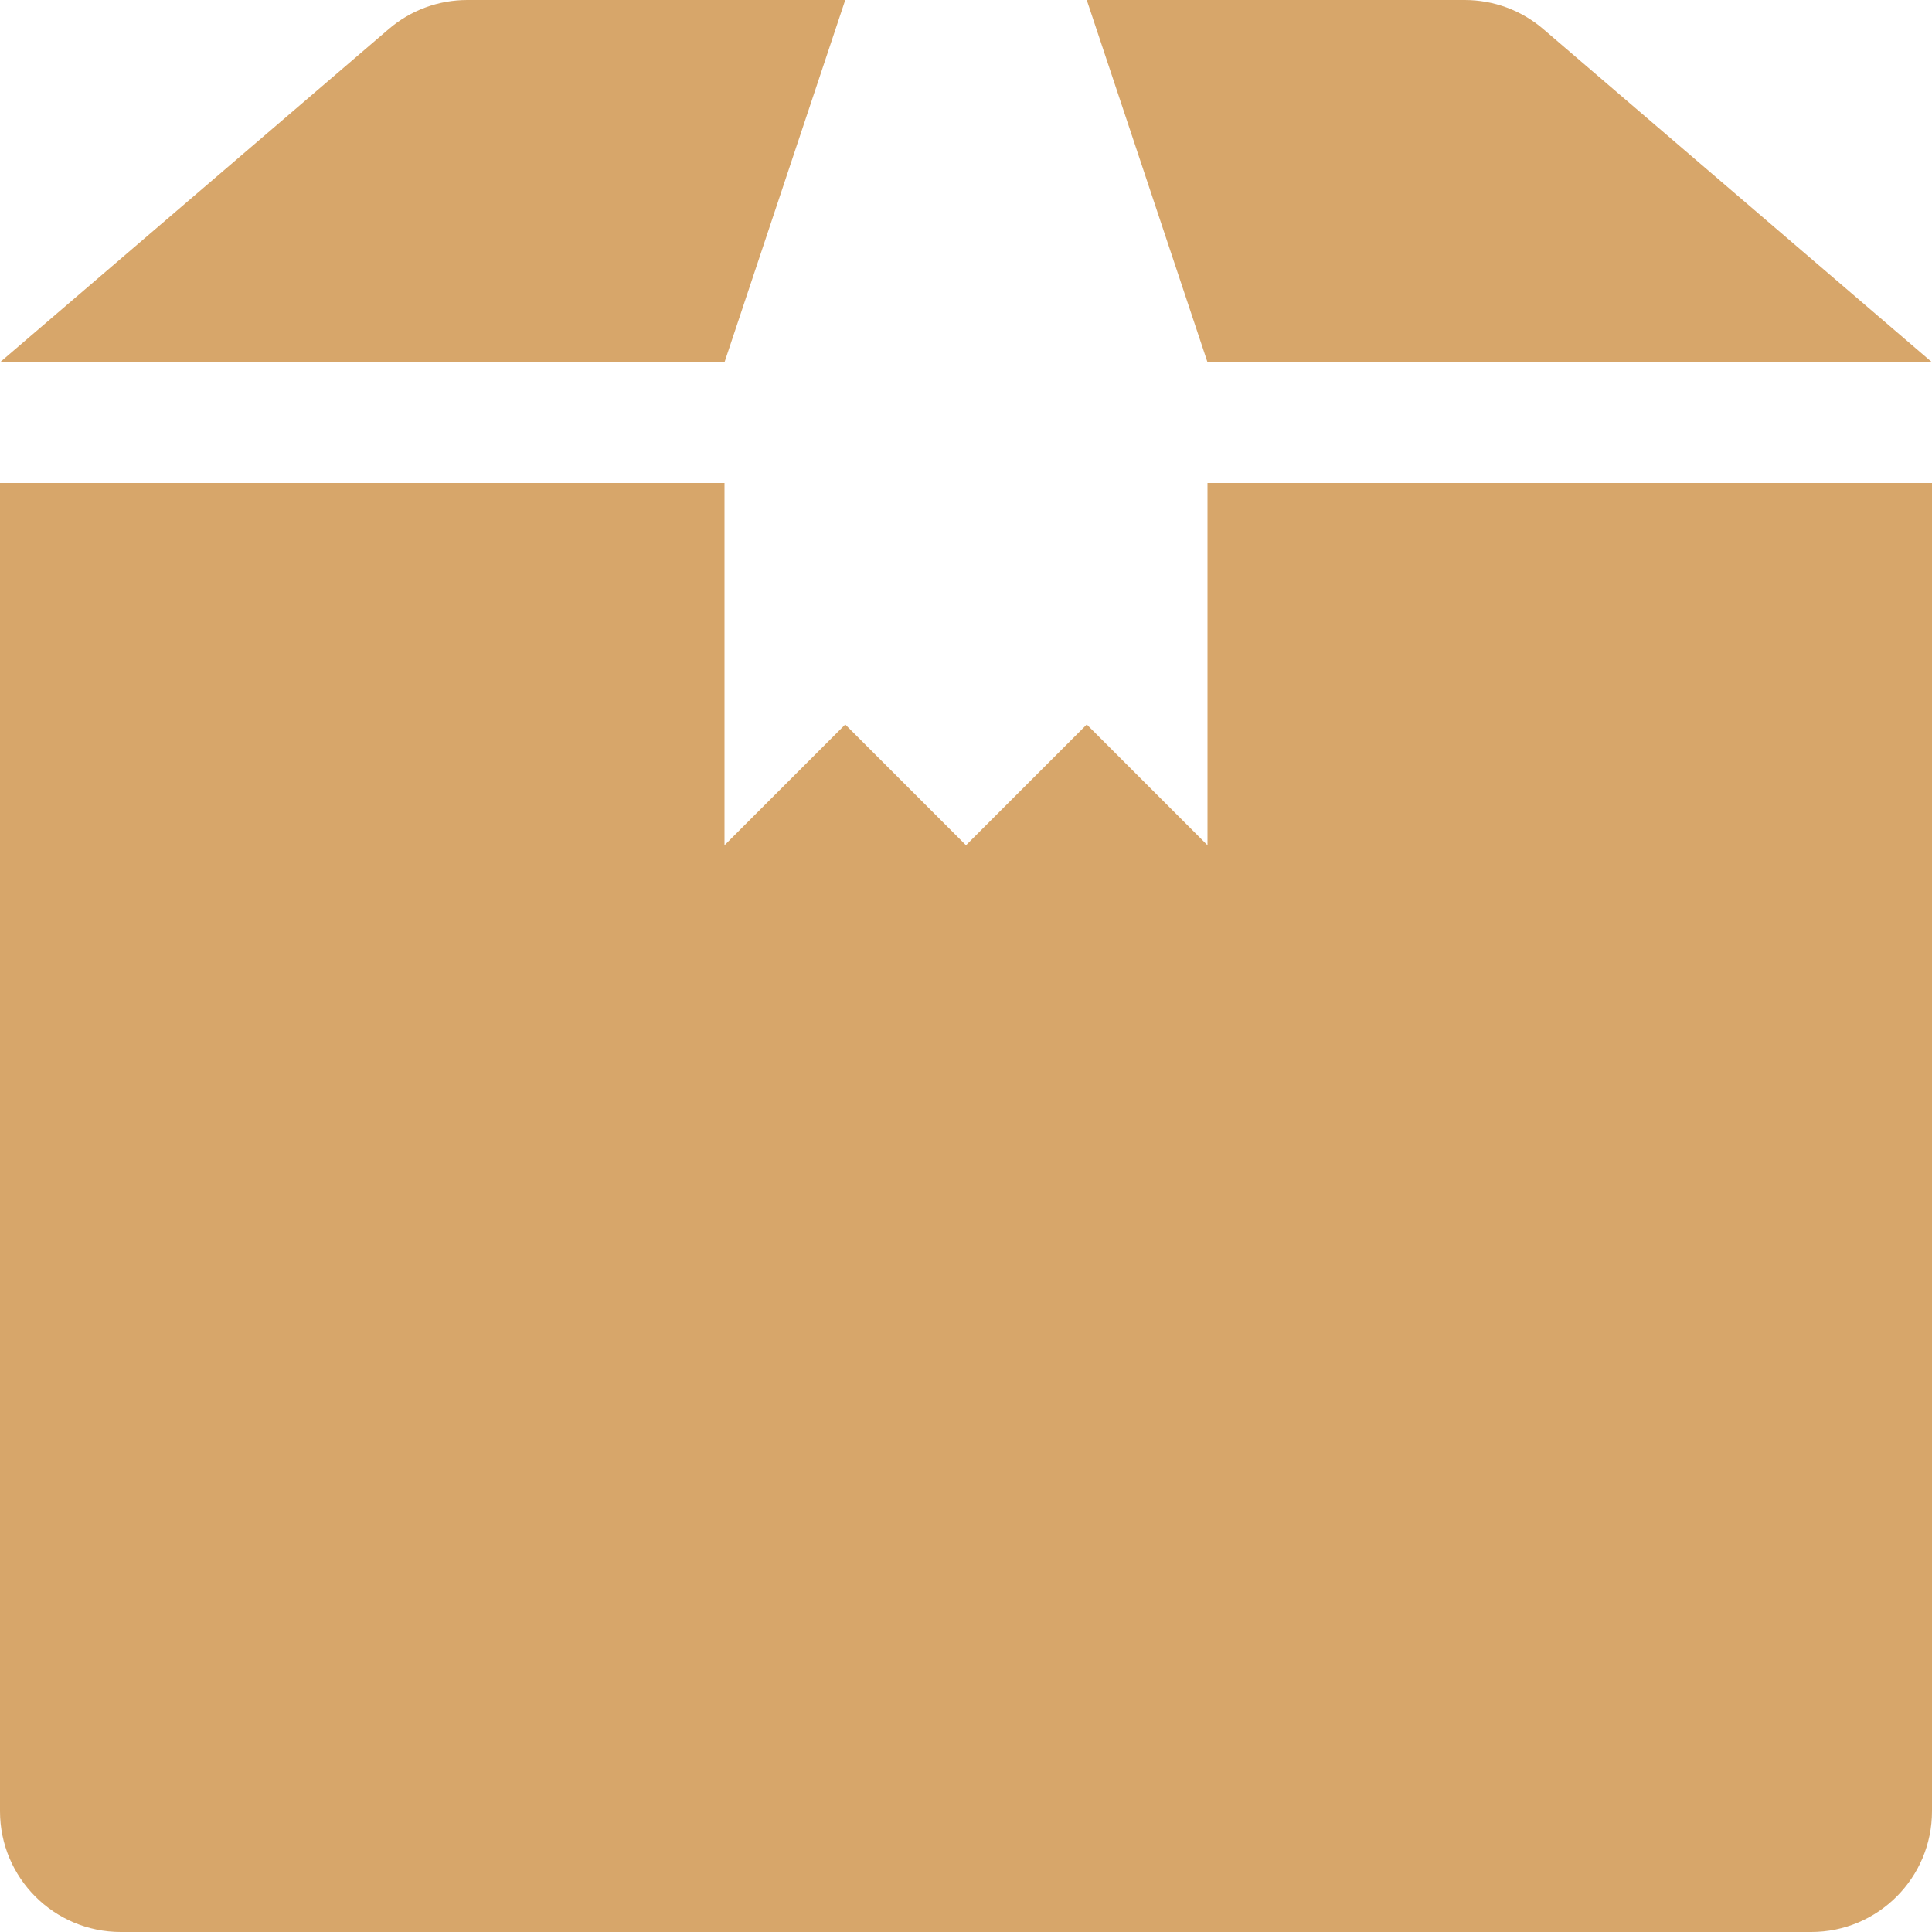
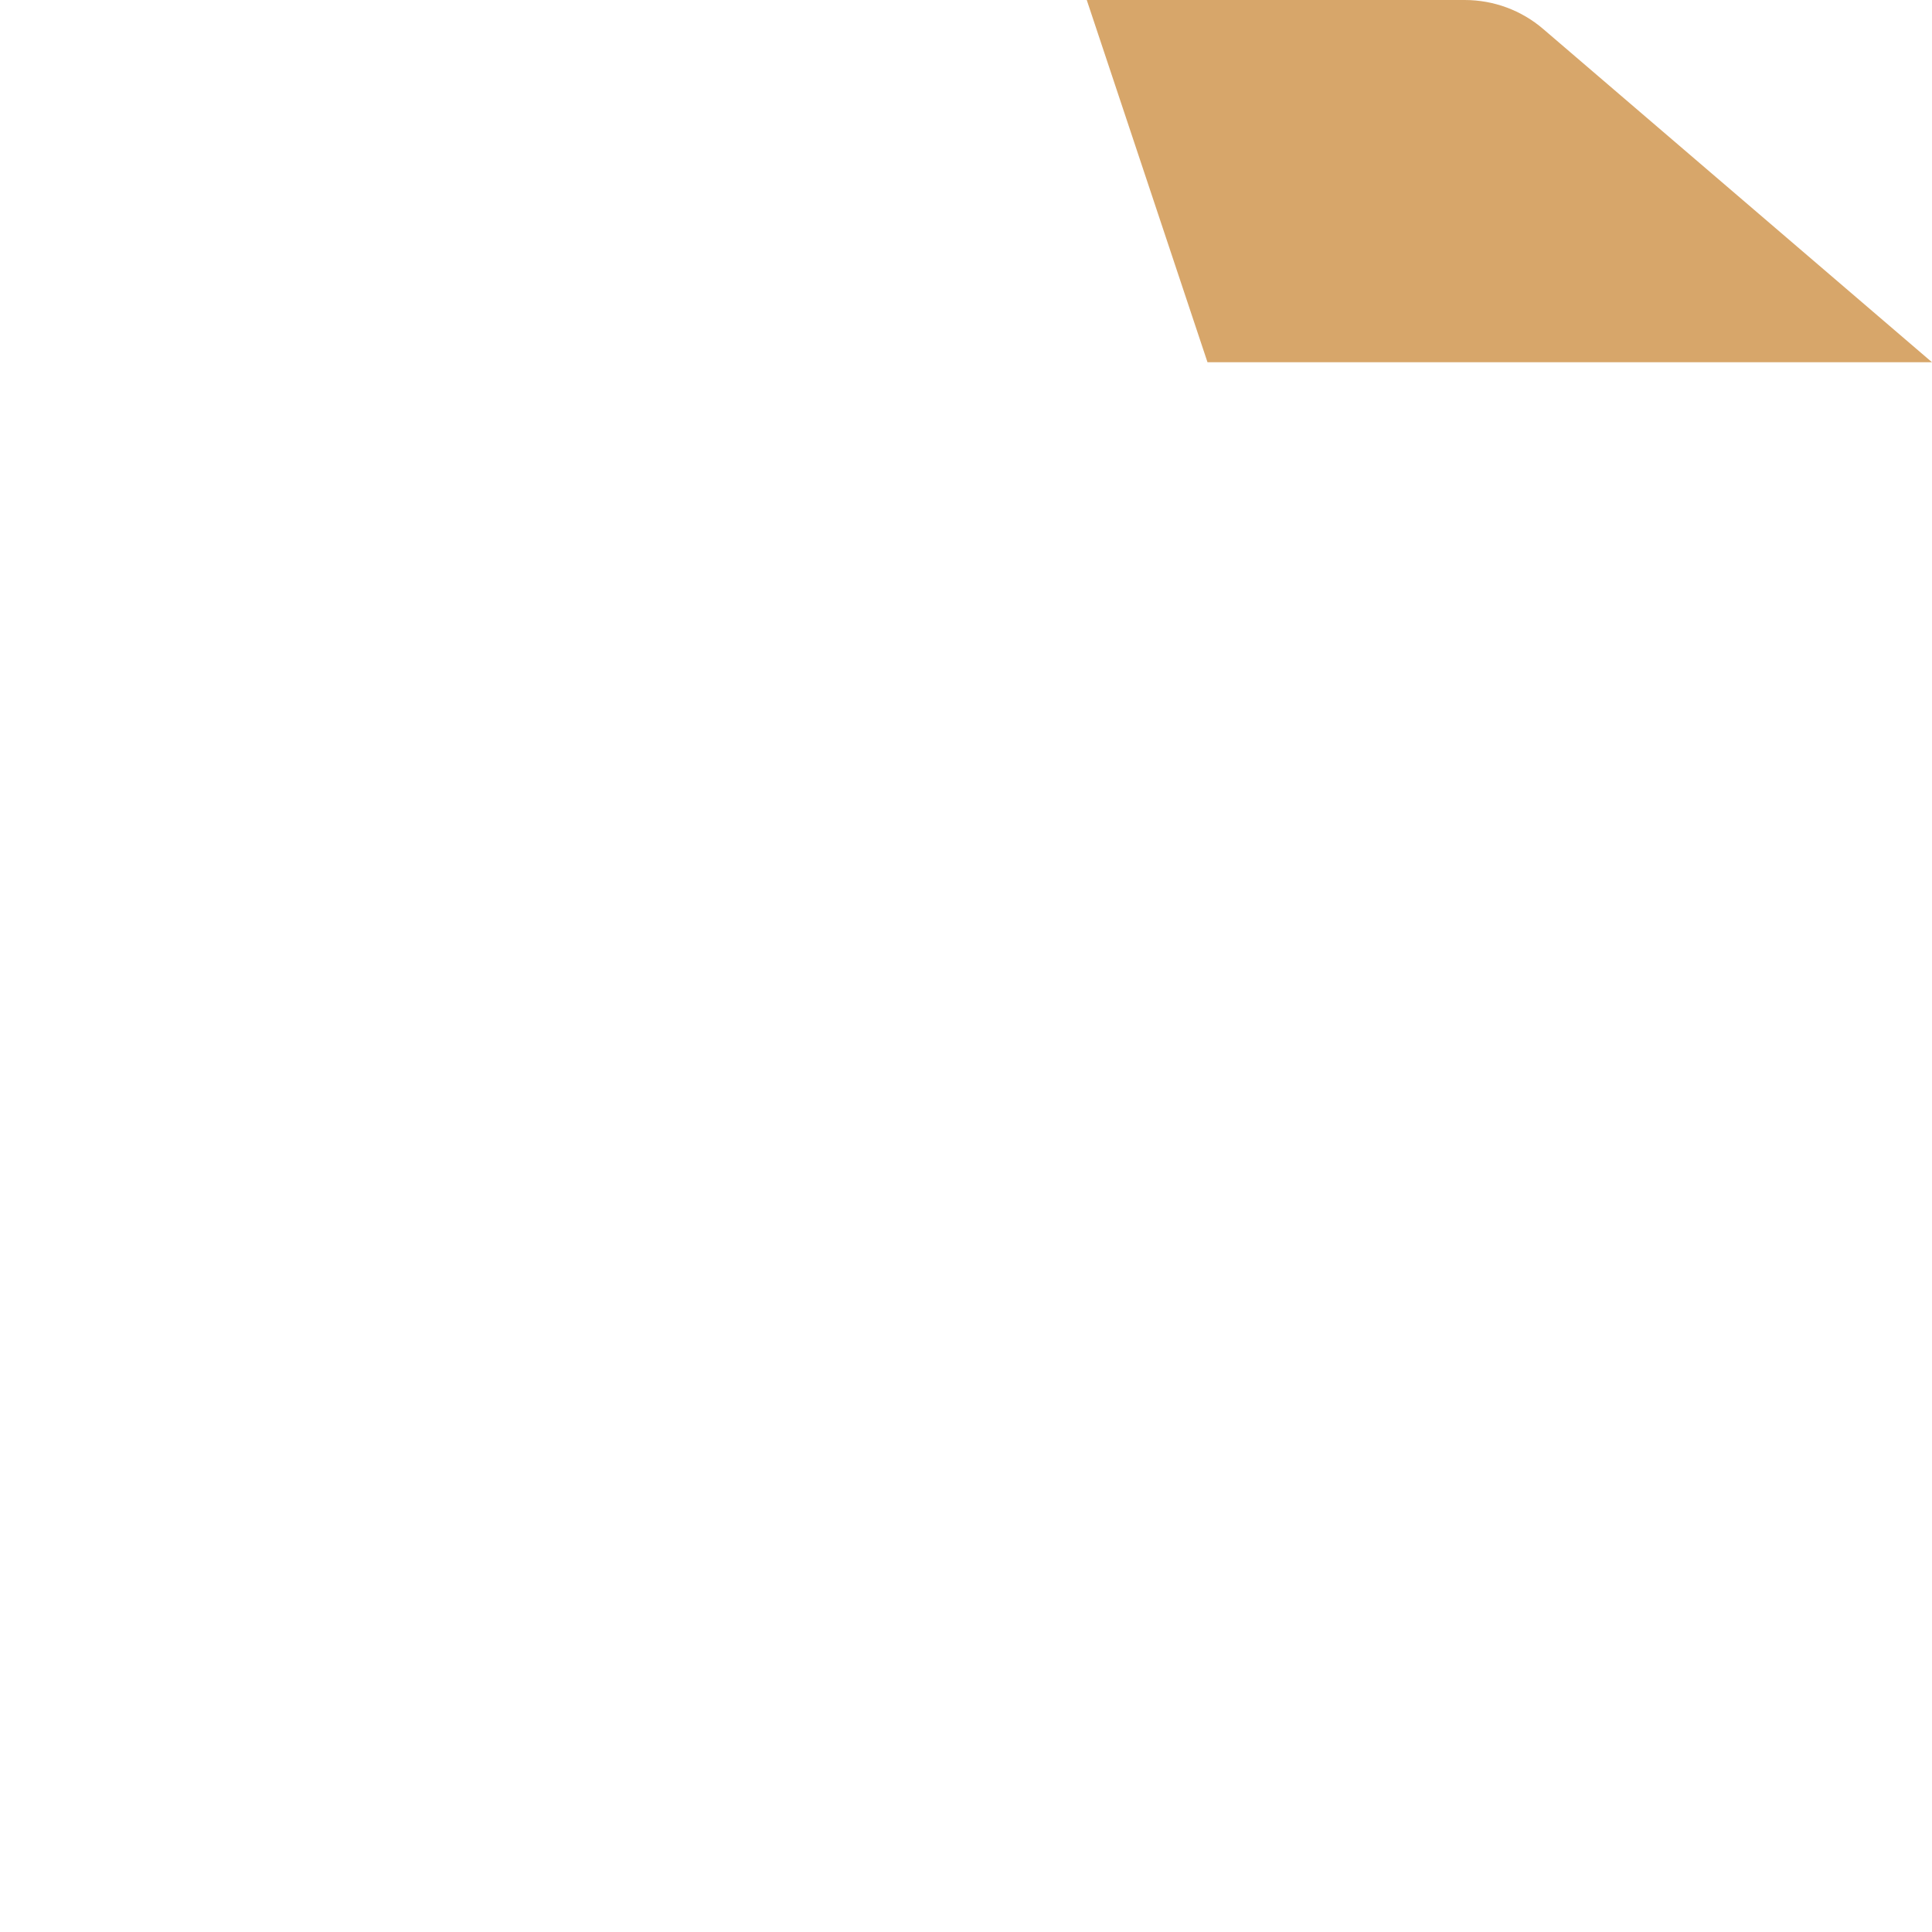
<svg xmlns="http://www.w3.org/2000/svg" width="70" height="70" viewBox="0 0 70 70" fill="none">
  <path d="M70 13.125L55.917 1.054C55.125 0.372 54.114 0 53.069 0H39.375L43.75 13.125H70Z" fill="#D7A66A" />
-   <path d="M30.625 0H16.931C15.886 0 14.875 0.372 14.083 1.054L0 13.125H26.25L30.625 0Z" fill="#D7A66A" />
-   <path d="M43.75 30.625L39.375 26.25L35 30.625L30.625 26.25L26.25 30.625V17.5H0V65.625C0 68.04 1.96 70 4.375 70H65.625C68.04 70 70 68.04 70 65.625V17.5H43.75V30.625Z" fill="#D7A66A" />
</svg>